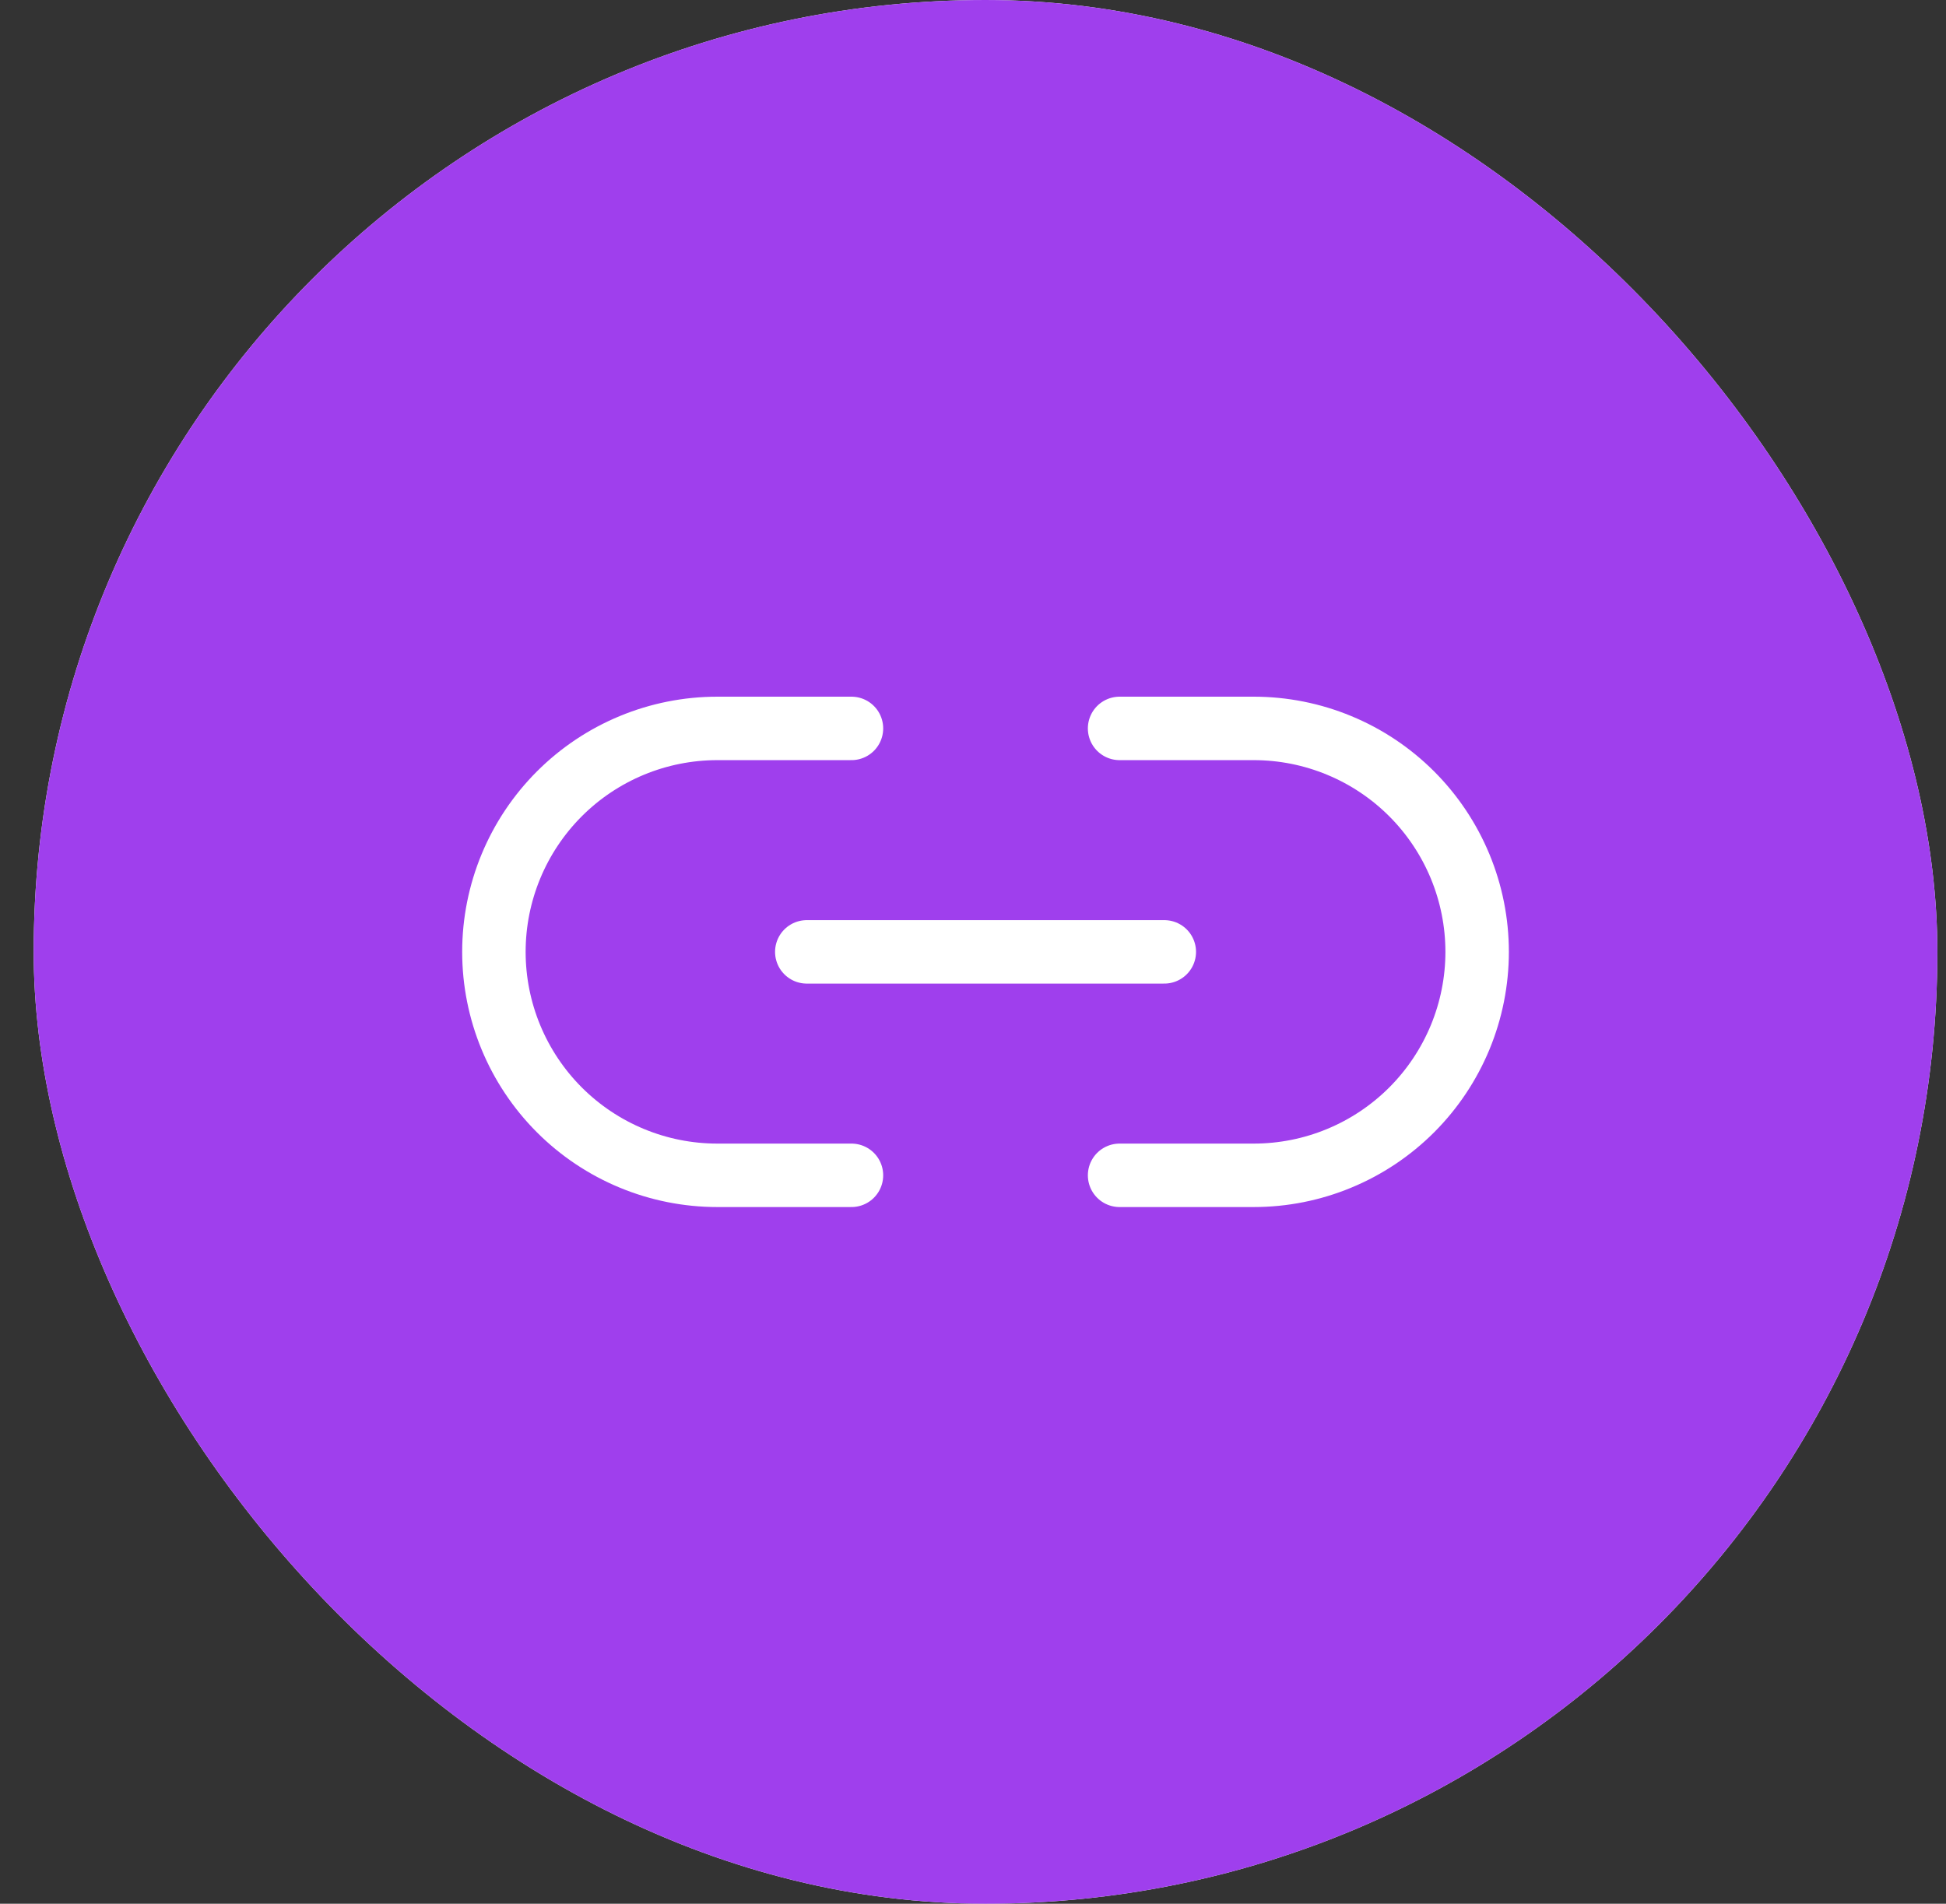
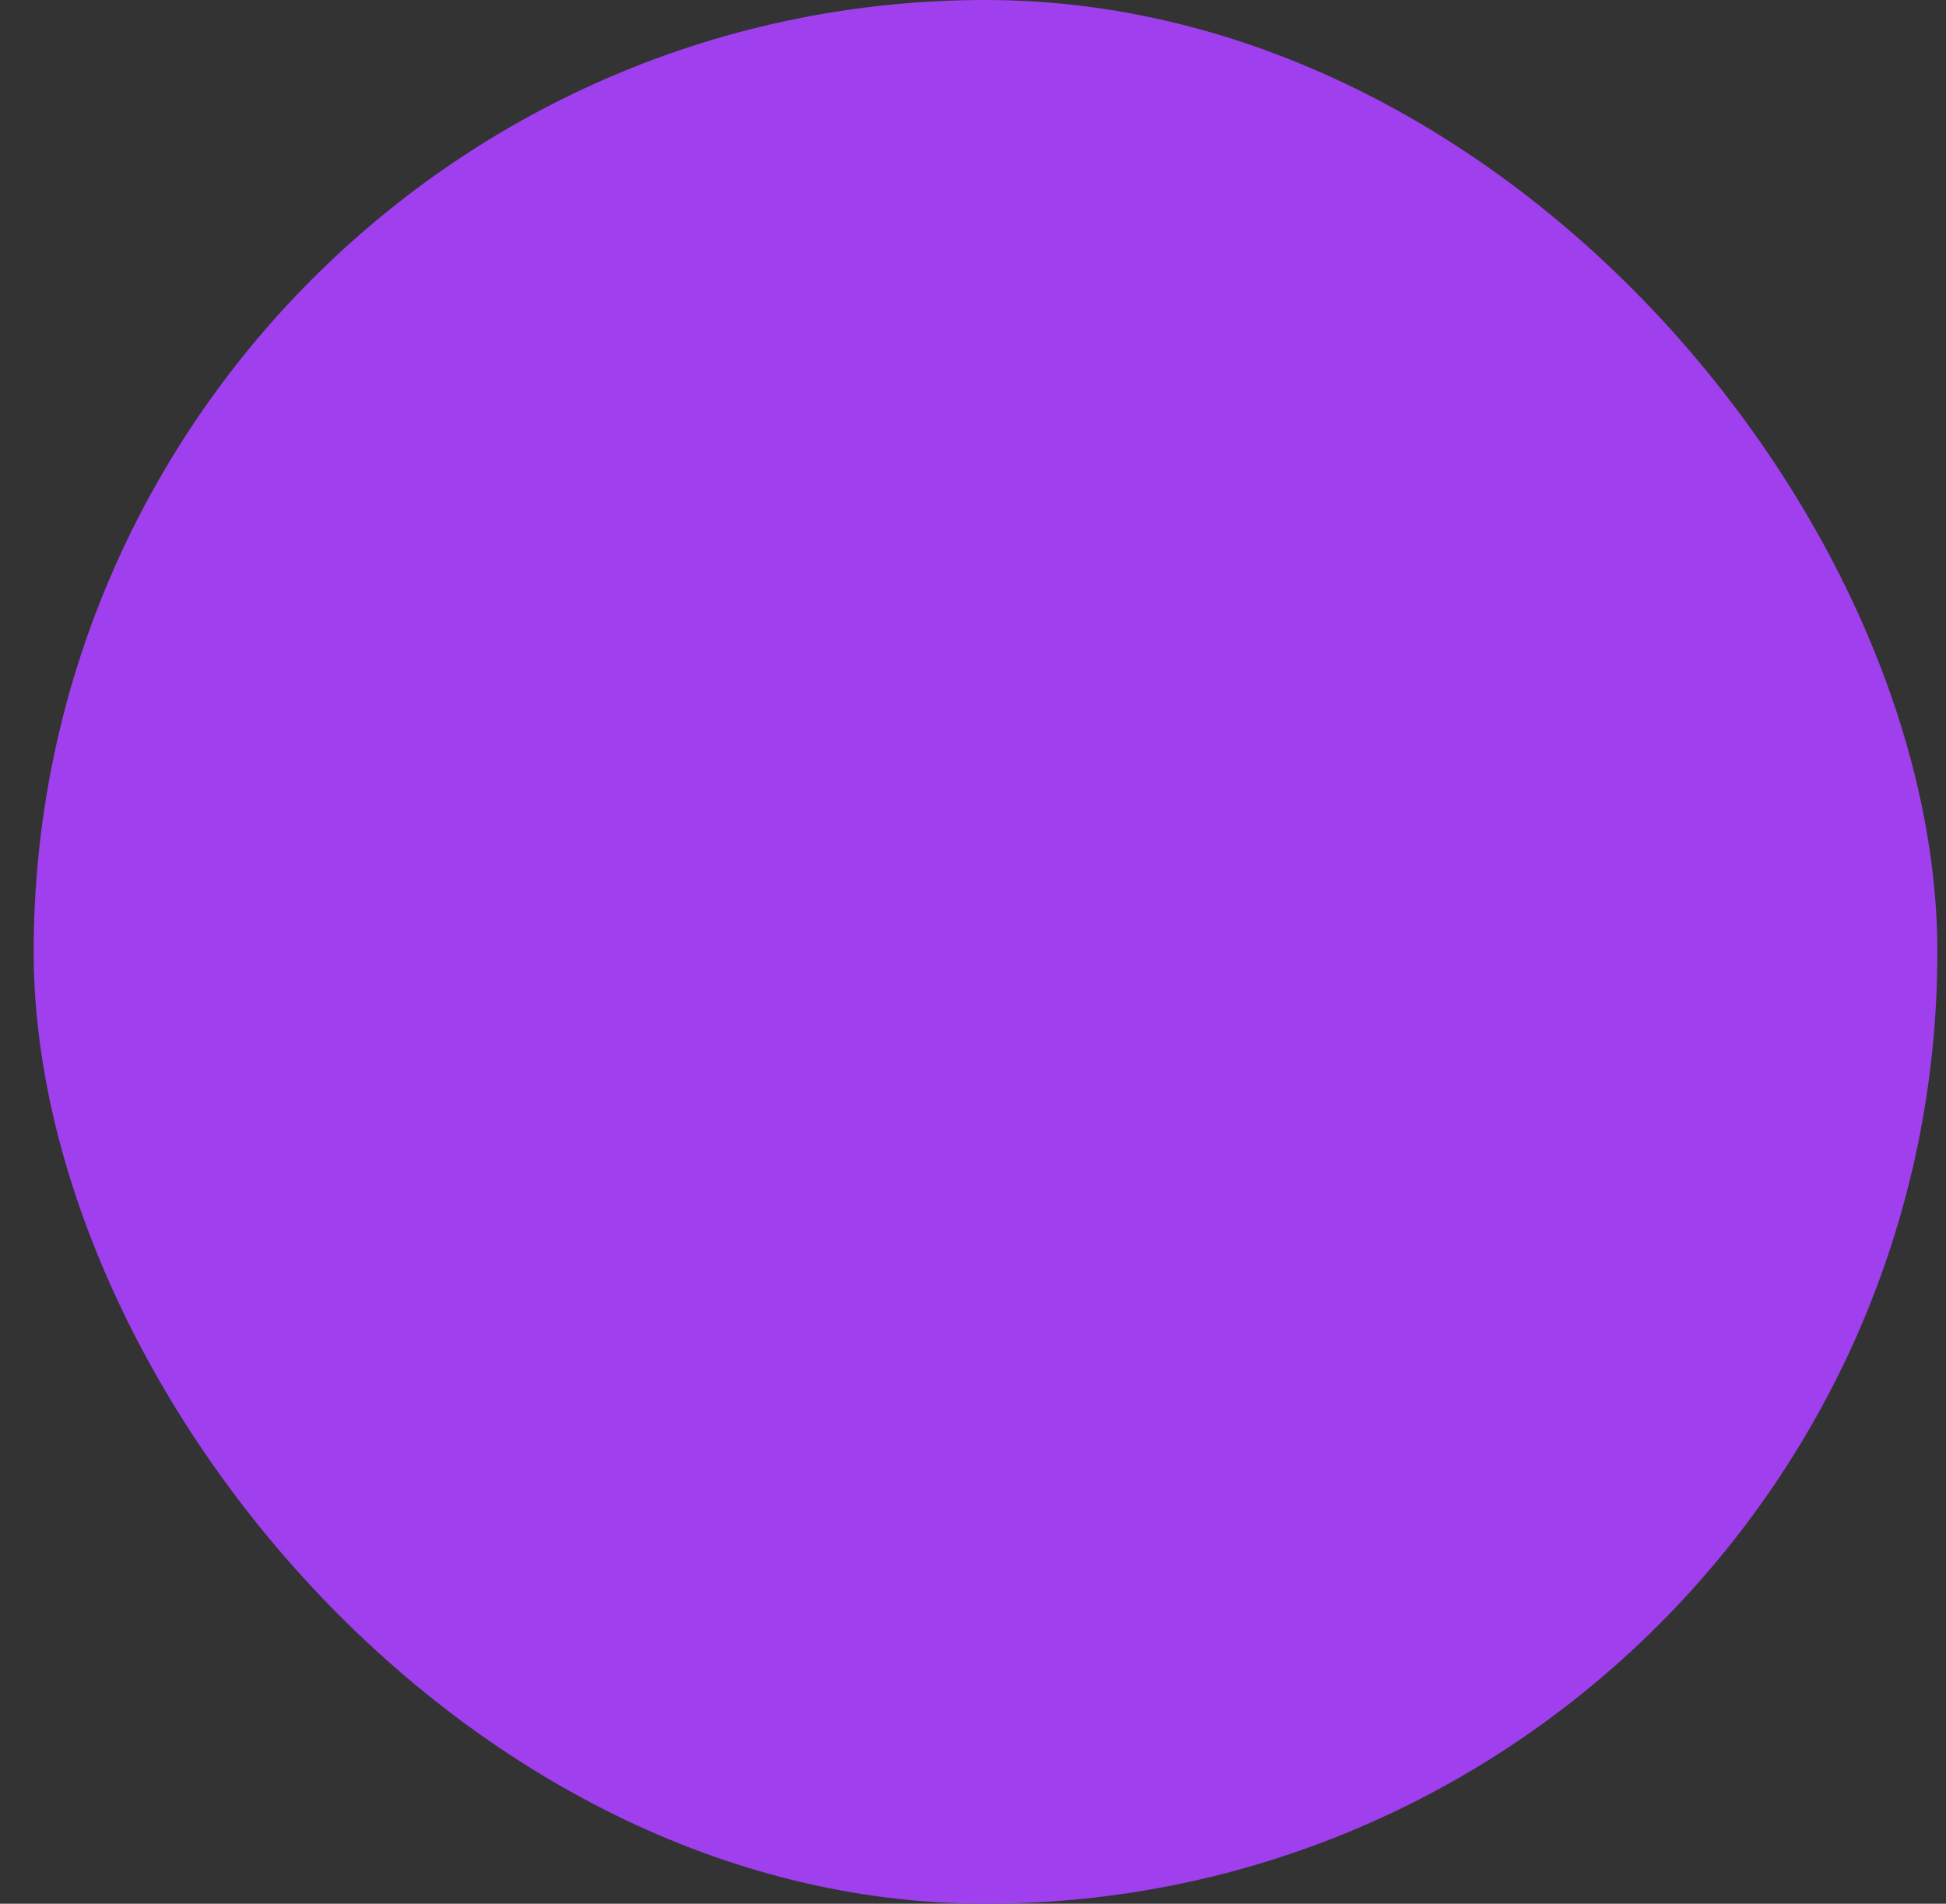
<svg xmlns="http://www.w3.org/2000/svg" width="46" height="45" viewBox="0 0 46 45" fill="none">
  <rect x="0" y="0" width="46" height="45" fill="#333333" stroke="none" />
-   <rect x="0.796" width="45" height="45" rx="22.5" fill="white" />
  <rect x="0.796" width="45" height="45" rx="22.5" fill="#9F3FED" />
-   <path d="M26.465 17.218H29.635C30.328 17.218 31.015 17.354 31.656 17.62C32.297 17.885 32.879 18.274 33.37 18.765C33.86 19.255 34.249 19.838 34.515 20.479C34.78 21.119 34.917 21.806 34.917 22.5C34.917 23.194 34.78 23.881 34.515 24.521C34.249 25.162 33.86 25.745 33.37 26.235C32.879 26.726 32.297 27.115 31.656 27.38C31.015 27.646 30.328 27.782 29.635 27.782H26.465M20.127 27.782H16.957C16.264 27.782 15.577 27.646 14.936 27.38C14.295 27.115 13.713 26.726 13.222 26.235C12.232 25.244 11.675 23.901 11.675 22.5C11.675 21.099 12.232 19.756 13.222 18.765C14.213 17.774 15.557 17.218 16.957 17.218H20.127" stroke="white" stroke-width="1.5" stroke-linecap="round" stroke-linejoin="round" />
-   <path d="M19.071 22.5H27.522" stroke="white" stroke-width="1.5" stroke-linecap="round" stroke-linejoin="round" />
</svg>